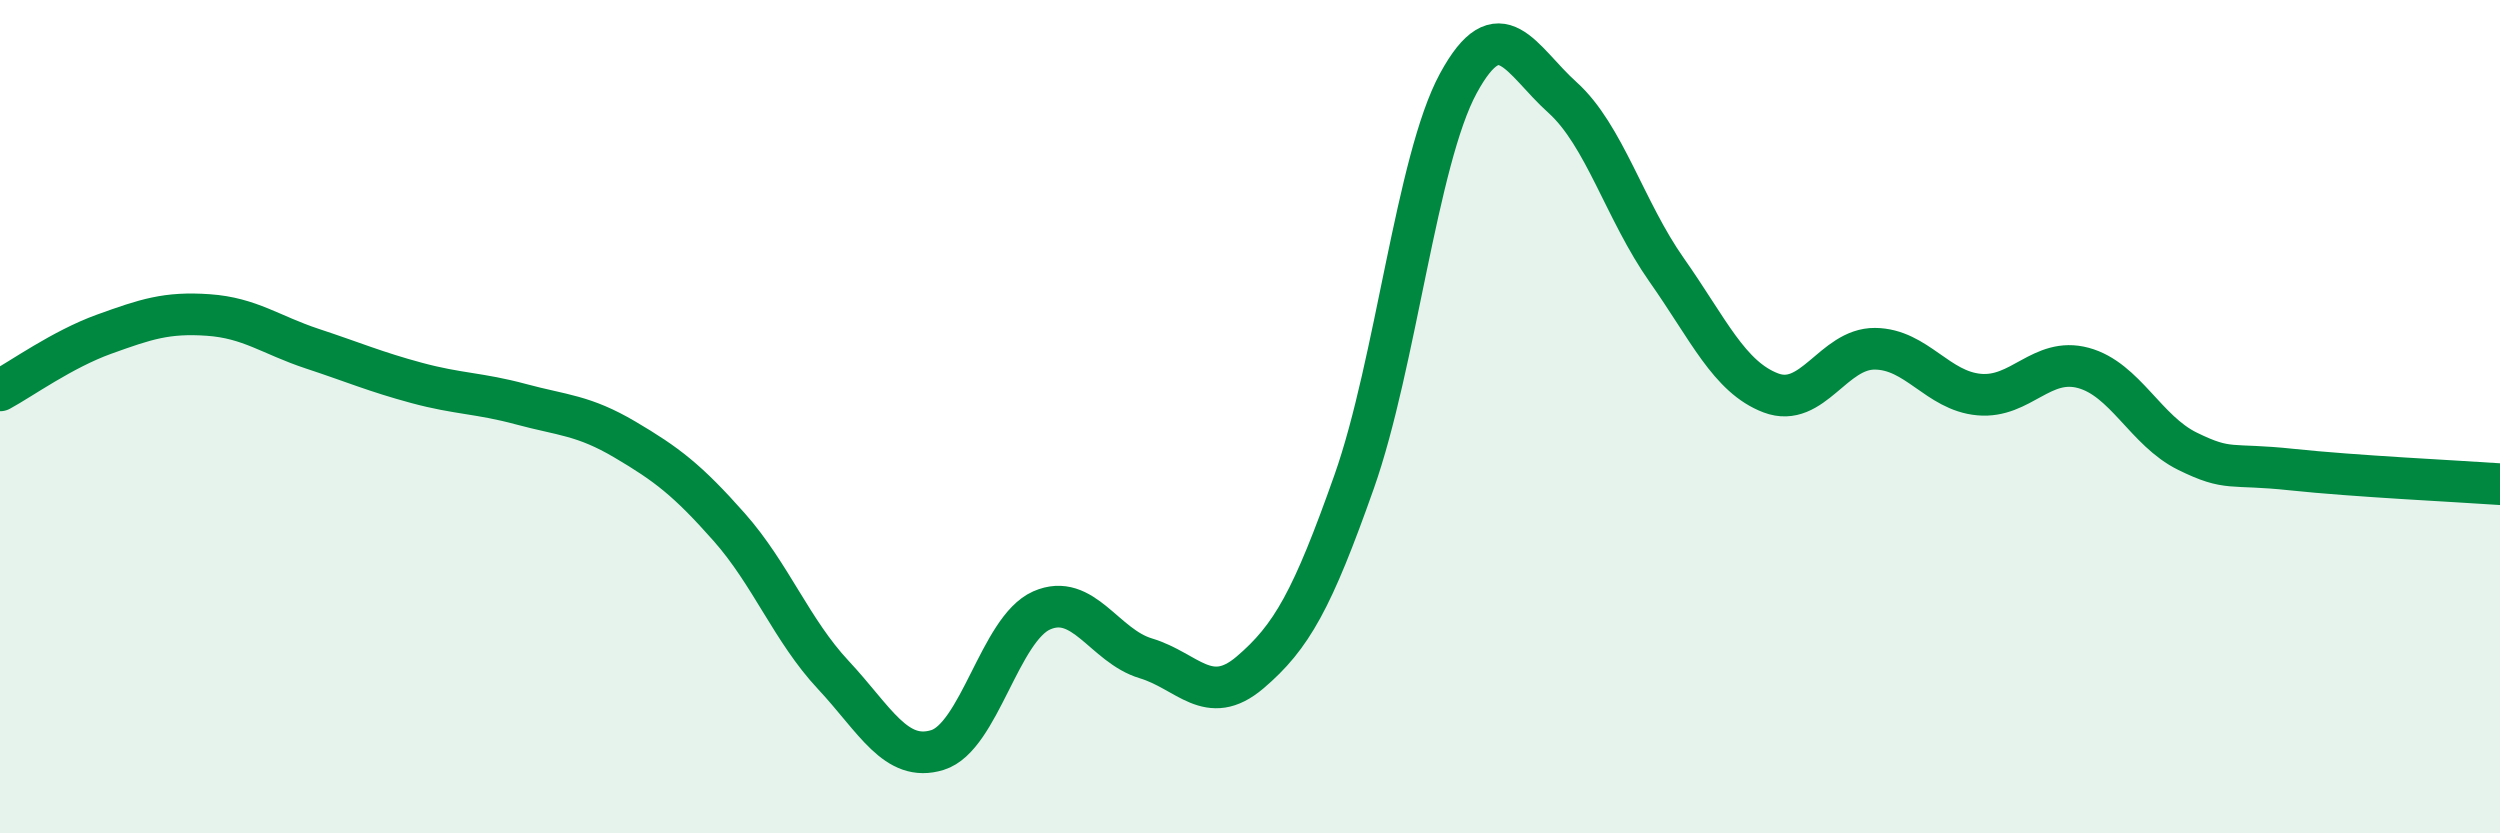
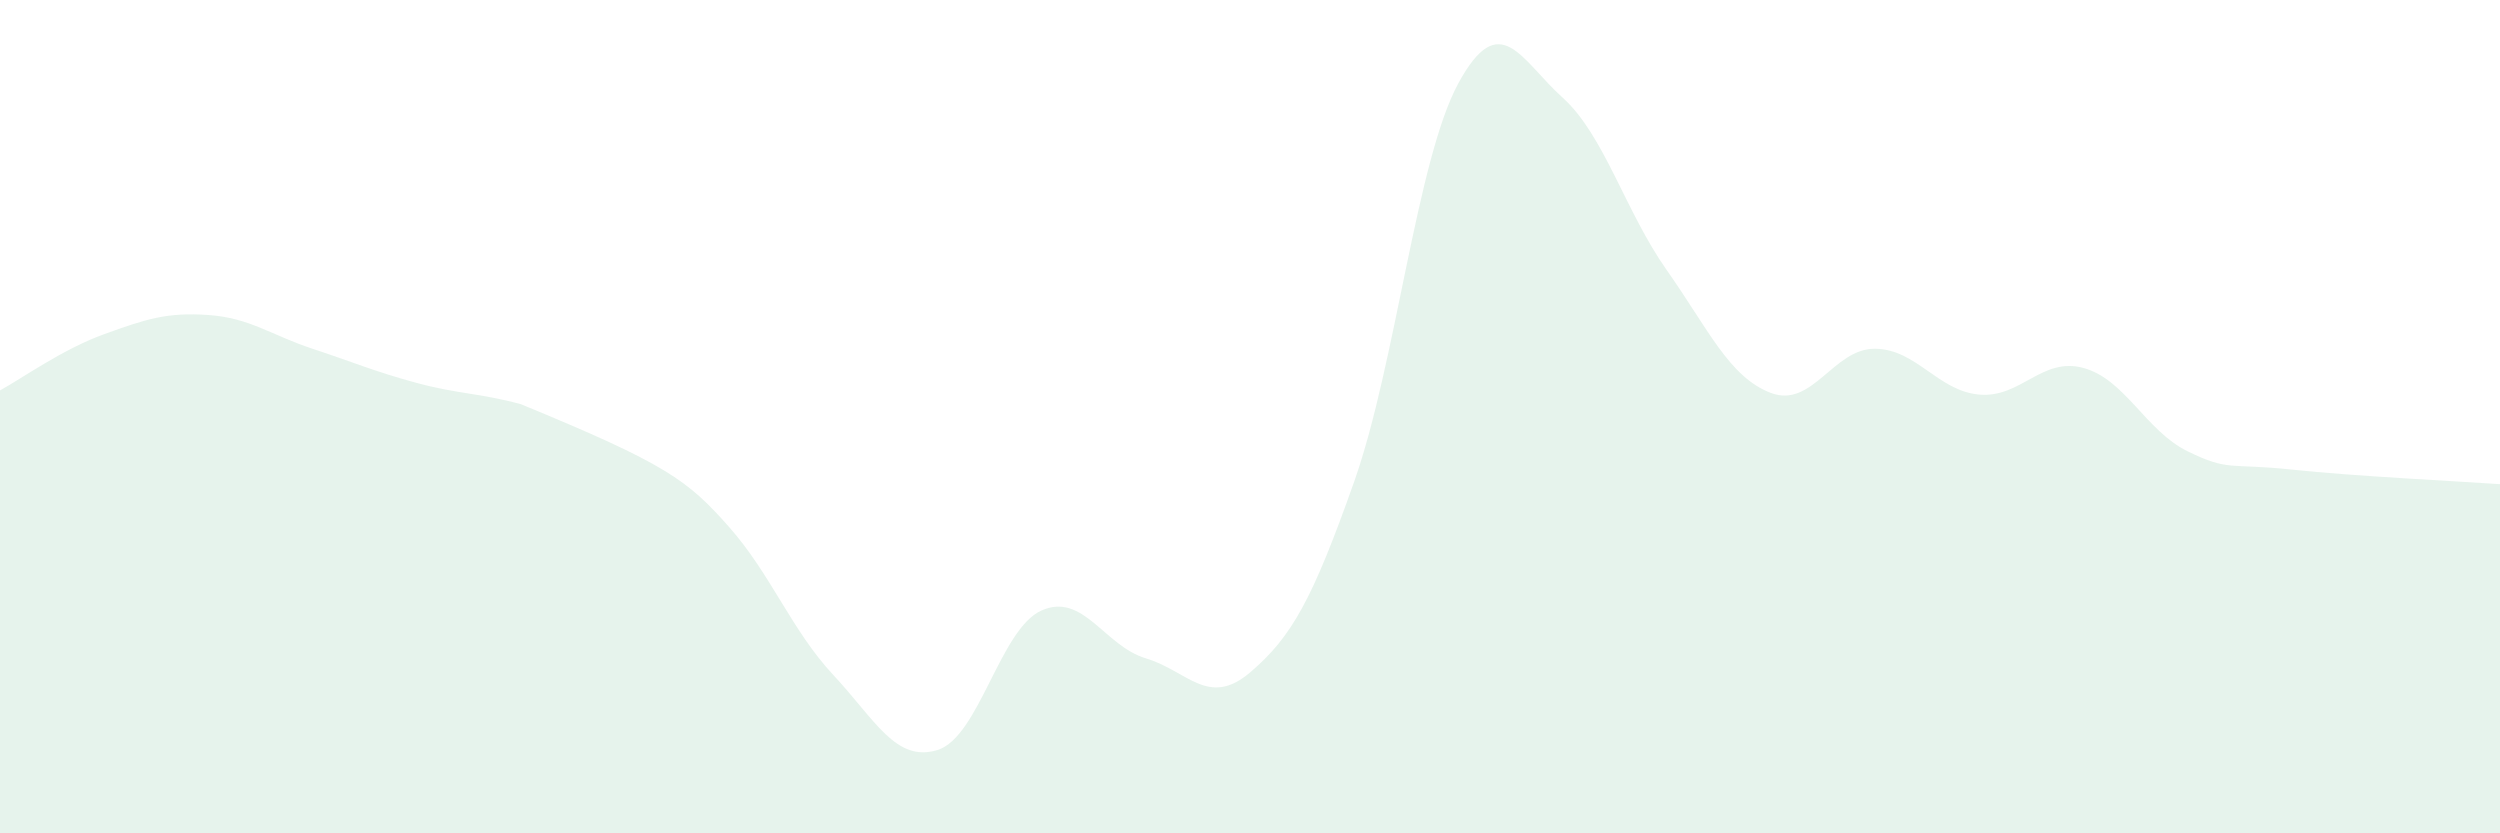
<svg xmlns="http://www.w3.org/2000/svg" width="60" height="20" viewBox="0 0 60 20">
-   <path d="M 0,9.37 C 0.5,9.1 1.5,8.38 2.5,8.02 C 3.5,7.66 4,7.49 5,7.56 C 6,7.63 6.5,8.04 7.5,8.37 C 8.5,8.7 9,8.92 10,9.19 C 11,9.46 11.5,9.43 12.5,9.7 C 13.5,9.97 14,9.96 15,10.55 C 16,11.14 16.5,11.52 17.5,12.65 C 18.5,13.78 19,15.13 20,16.2 C 21,17.27 21.5,18.31 22.5,18 C 23.5,17.69 24,15.09 25,14.65 C 26,14.21 26.5,15.5 27.5,15.8 C 28.5,16.1 29,16.99 30,16.14 C 31,15.29 31.5,14.39 32.5,11.56 C 33.5,8.73 34,3.84 35,2 C 36,0.16 36.5,1.44 37.5,2.34 C 38.5,3.24 39,5.06 40,6.48 C 41,7.9 41.5,9.05 42.5,9.43 C 43.5,9.81 44,8.36 45,8.37 C 46,8.38 46.5,9.38 47.5,9.47 C 48.5,9.56 49,8.56 50,8.83 C 51,9.1 51.5,10.34 52.5,10.83 C 53.5,11.32 53.5,11.11 55,11.27 C 56.5,11.43 59,11.55 60,11.62L60 20L0 20Z" fill="#008740" opacity="0.1" stroke-linecap="round" stroke-linejoin="round" />
-   <path d="M 0,9.37 C 0.5,9.1 1.5,8.38 2.5,8.02 C 3.5,7.66 4,7.49 5,7.56 C 6,7.63 6.5,8.04 7.5,8.37 C 8.5,8.7 9,8.92 10,9.19 C 11,9.46 11.5,9.43 12.5,9.7 C 13.5,9.97 14,9.96 15,10.55 C 16,11.14 16.5,11.52 17.5,12.65 C 18.5,13.78 19,15.13 20,16.2 C 21,17.27 21.5,18.31 22.5,18 C 23.5,17.69 24,15.09 25,14.65 C 26,14.21 26.5,15.5 27.5,15.8 C 28.5,16.1 29,16.99 30,16.14 C 31,15.29 31.5,14.39 32.5,11.56 C 33.5,8.73 34,3.84 35,2 C 36,0.16 36.5,1.44 37.5,2.34 C 38.5,3.24 39,5.06 40,6.48 C 41,7.9 41.5,9.05 42.5,9.43 C 43.5,9.81 44,8.36 45,8.37 C 46,8.38 46.5,9.38 47.5,9.47 C 48.5,9.56 49,8.56 50,8.83 C 51,9.1 51.5,10.34 52.5,10.83 C 53.5,11.32 53.5,11.11 55,11.27 C 56.5,11.43 59,11.55 60,11.62" stroke="#008740" stroke-width="1" fill="none" stroke-linecap="round" stroke-linejoin="round" />
+   <path d="M 0,9.37 C 0.5,9.1 1.5,8.38 2.5,8.02 C 3.5,7.66 4,7.49 5,7.56 C 6,7.63 6.5,8.04 7.5,8.37 C 8.5,8.7 9,8.92 10,9.19 C 11,9.46 11.5,9.43 12.5,9.7 C 16,11.14 16.5,11.52 17.5,12.65 C 18.5,13.78 19,15.13 20,16.2 C 21,17.27 21.5,18.31 22.5,18 C 23.5,17.69 24,15.09 25,14.65 C 26,14.21 26.5,15.5 27.5,15.8 C 28.5,16.1 29,16.99 30,16.14 C 31,15.29 31.5,14.39 32.5,11.56 C 33.5,8.73 34,3.84 35,2 C 36,0.16 36.5,1.44 37.5,2.34 C 38.5,3.24 39,5.06 40,6.48 C 41,7.9 41.5,9.05 42.5,9.43 C 43.5,9.81 44,8.36 45,8.37 C 46,8.38 46.5,9.38 47.5,9.47 C 48.5,9.56 49,8.56 50,8.83 C 51,9.1 51.5,10.34 52.5,10.83 C 53.5,11.32 53.5,11.11 55,11.27 C 56.5,11.43 59,11.55 60,11.62L60 20L0 20Z" fill="#008740" opacity="0.1" stroke-linecap="round" stroke-linejoin="round" />
</svg>